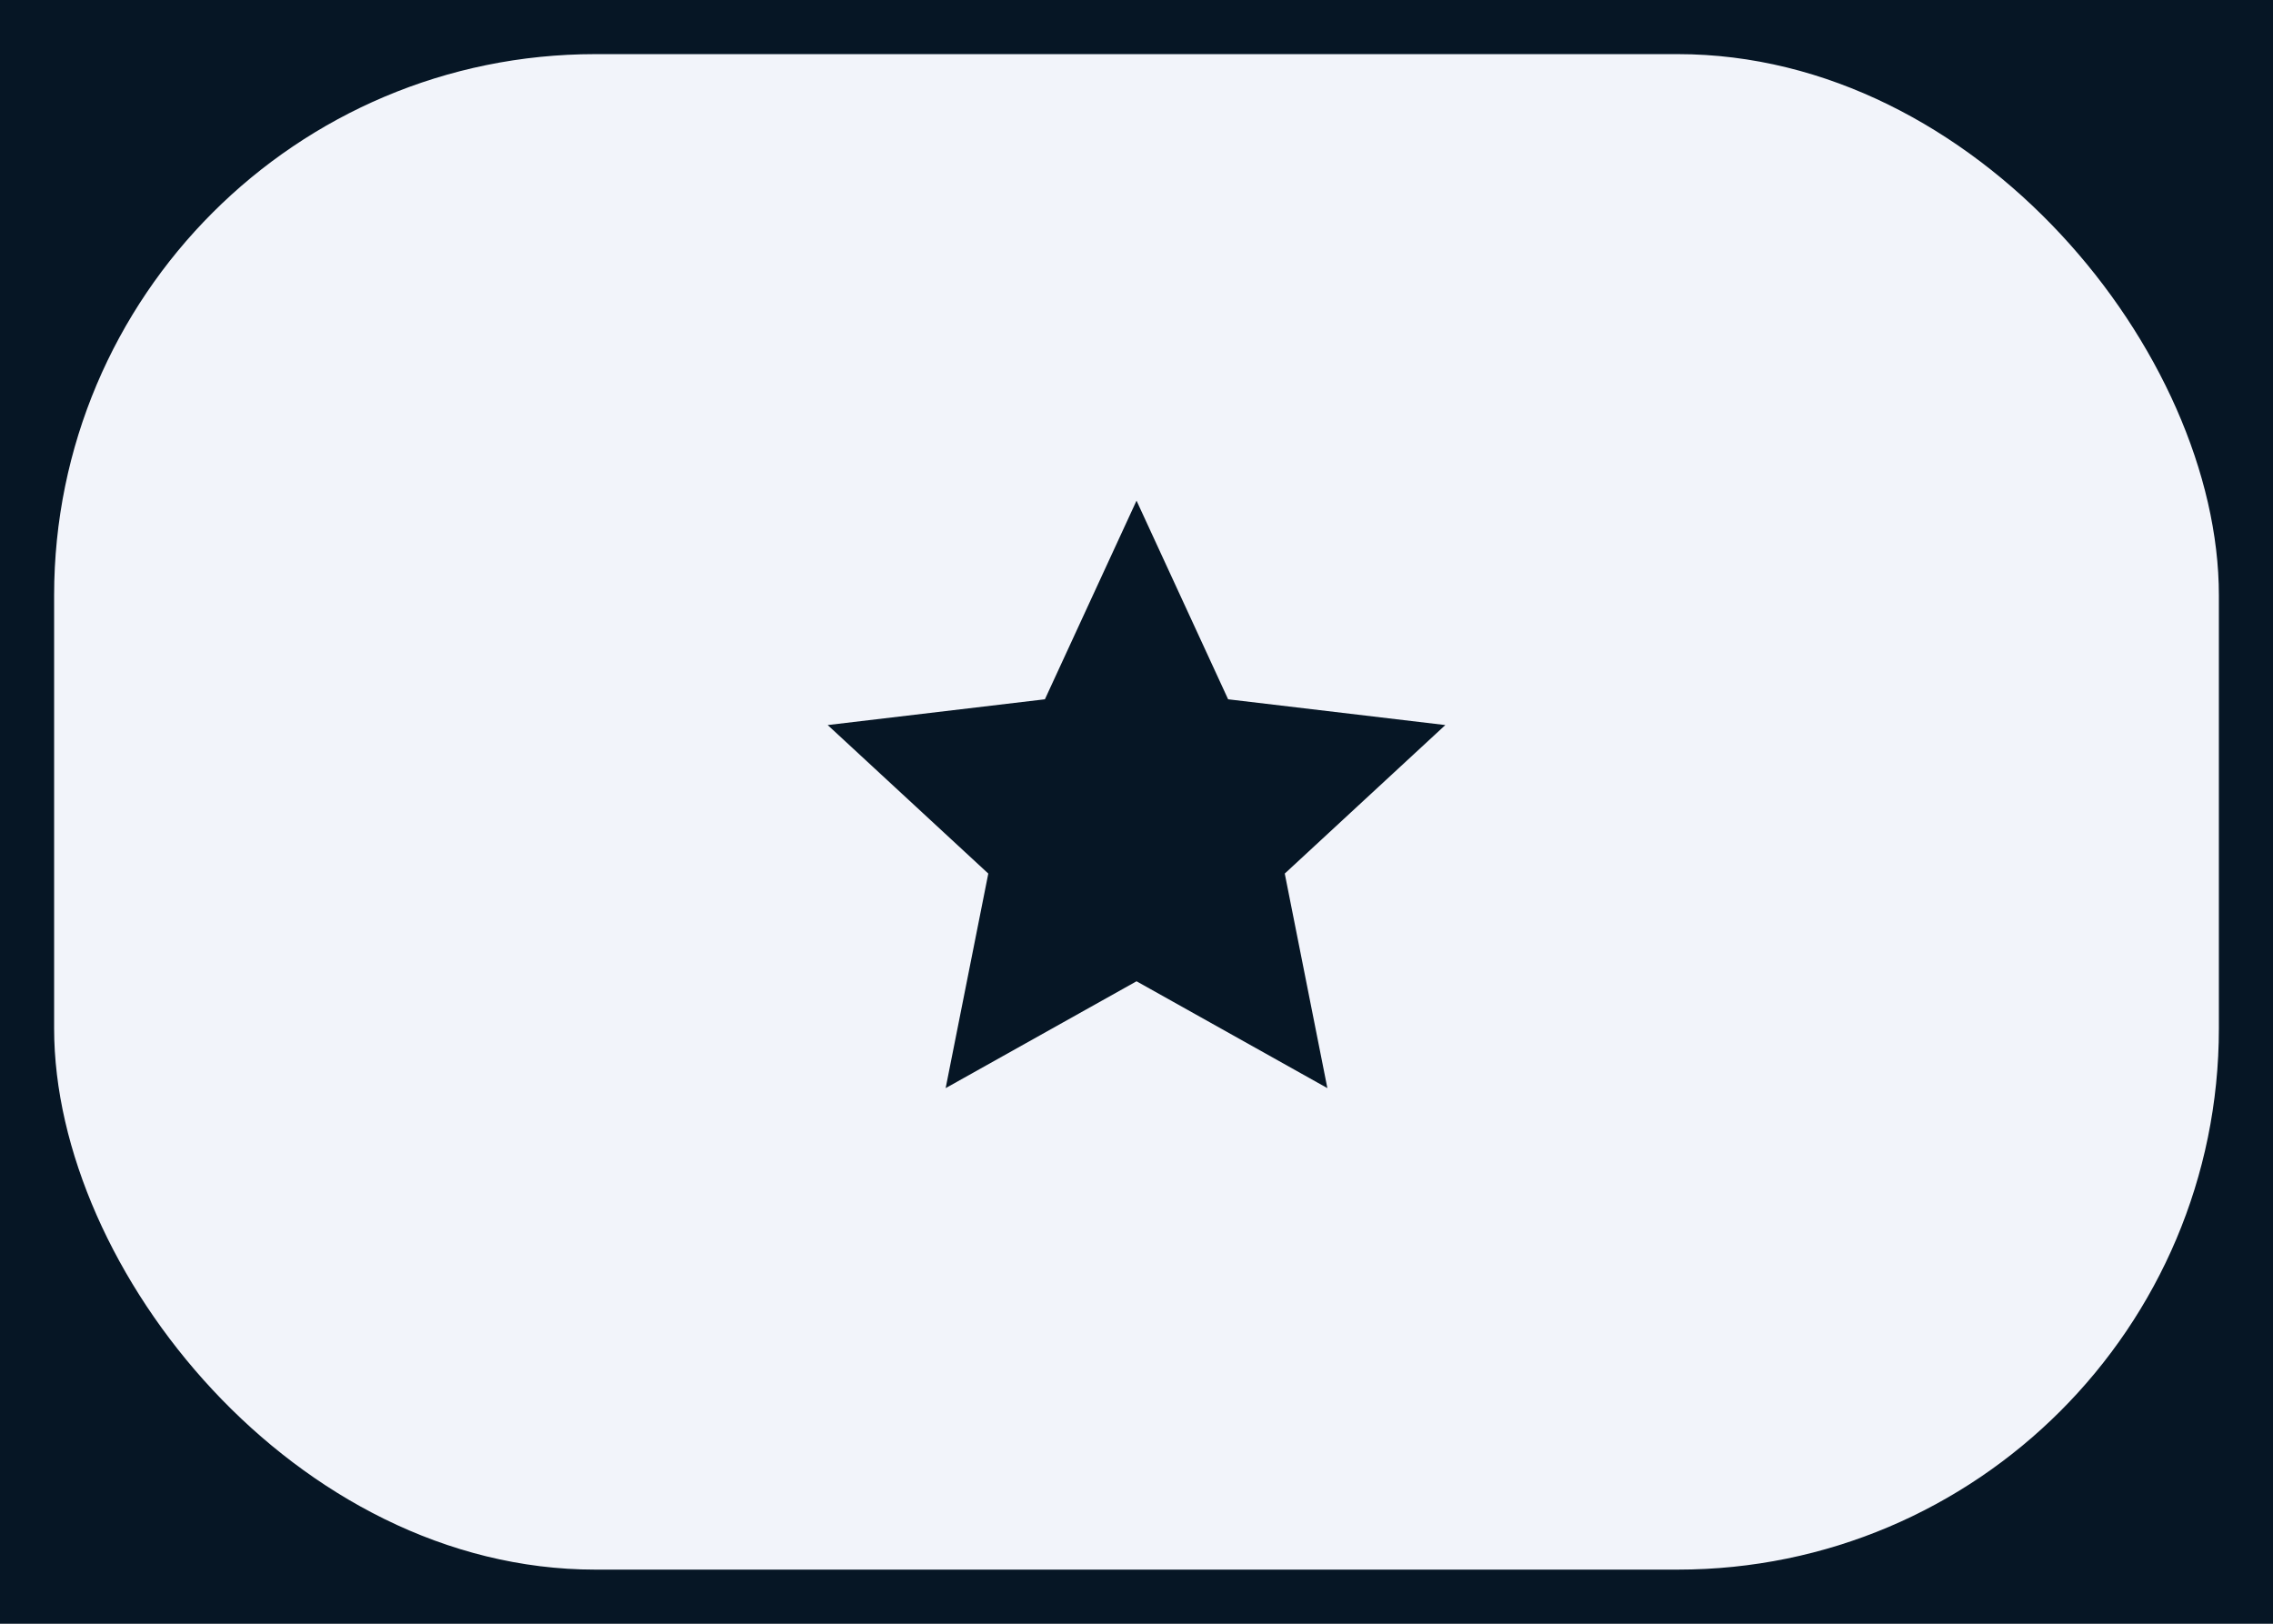
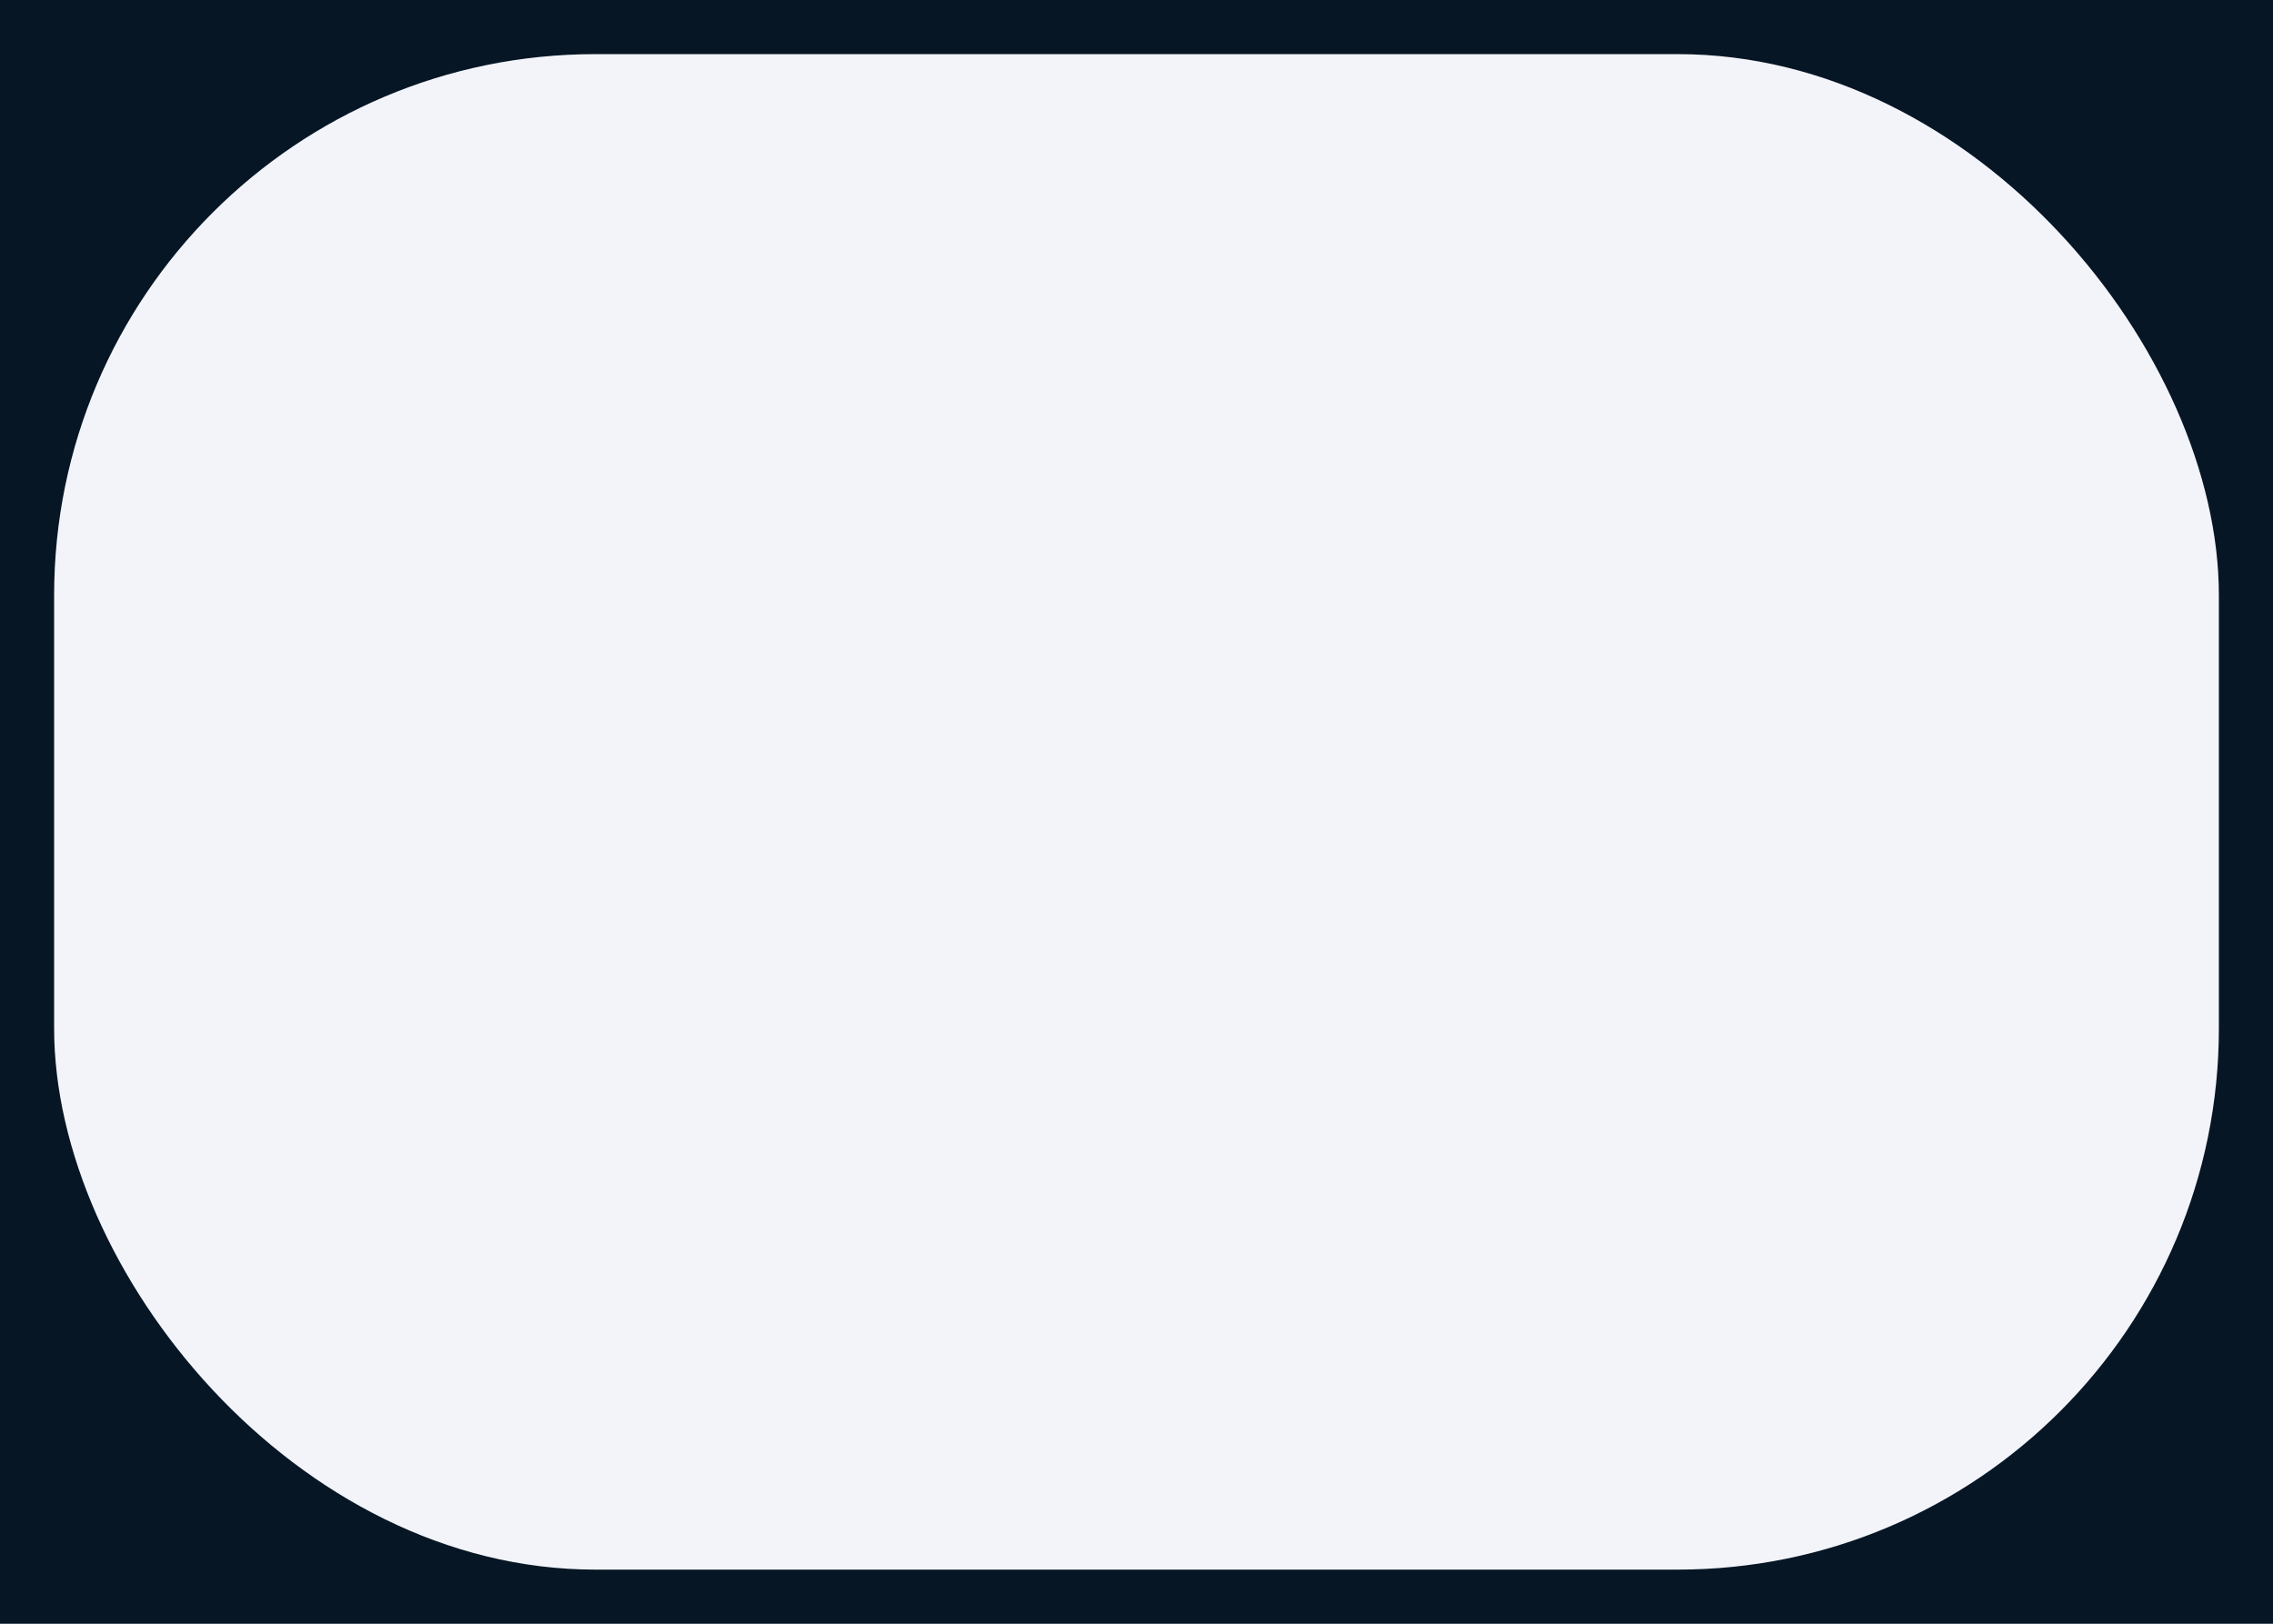
<svg xmlns="http://www.w3.org/2000/svg" width="84" height="60" viewBox="0 0 84 60" fill="none">
  <rect width="84" height="60" fill="#061625" />
  <rect x="2" y="2" width="80" height="56" rx="20" fill="#F2F4FA" />
-   <path d="M42.001 36.26L34.947 40.208L36.523 32.28L30.588 26.792L38.615 25.84L42.001 18.5L45.386 25.84L53.413 26.792L47.479 32.28L49.054 40.208L42.001 36.26Z" fill="#061625" />
</svg>